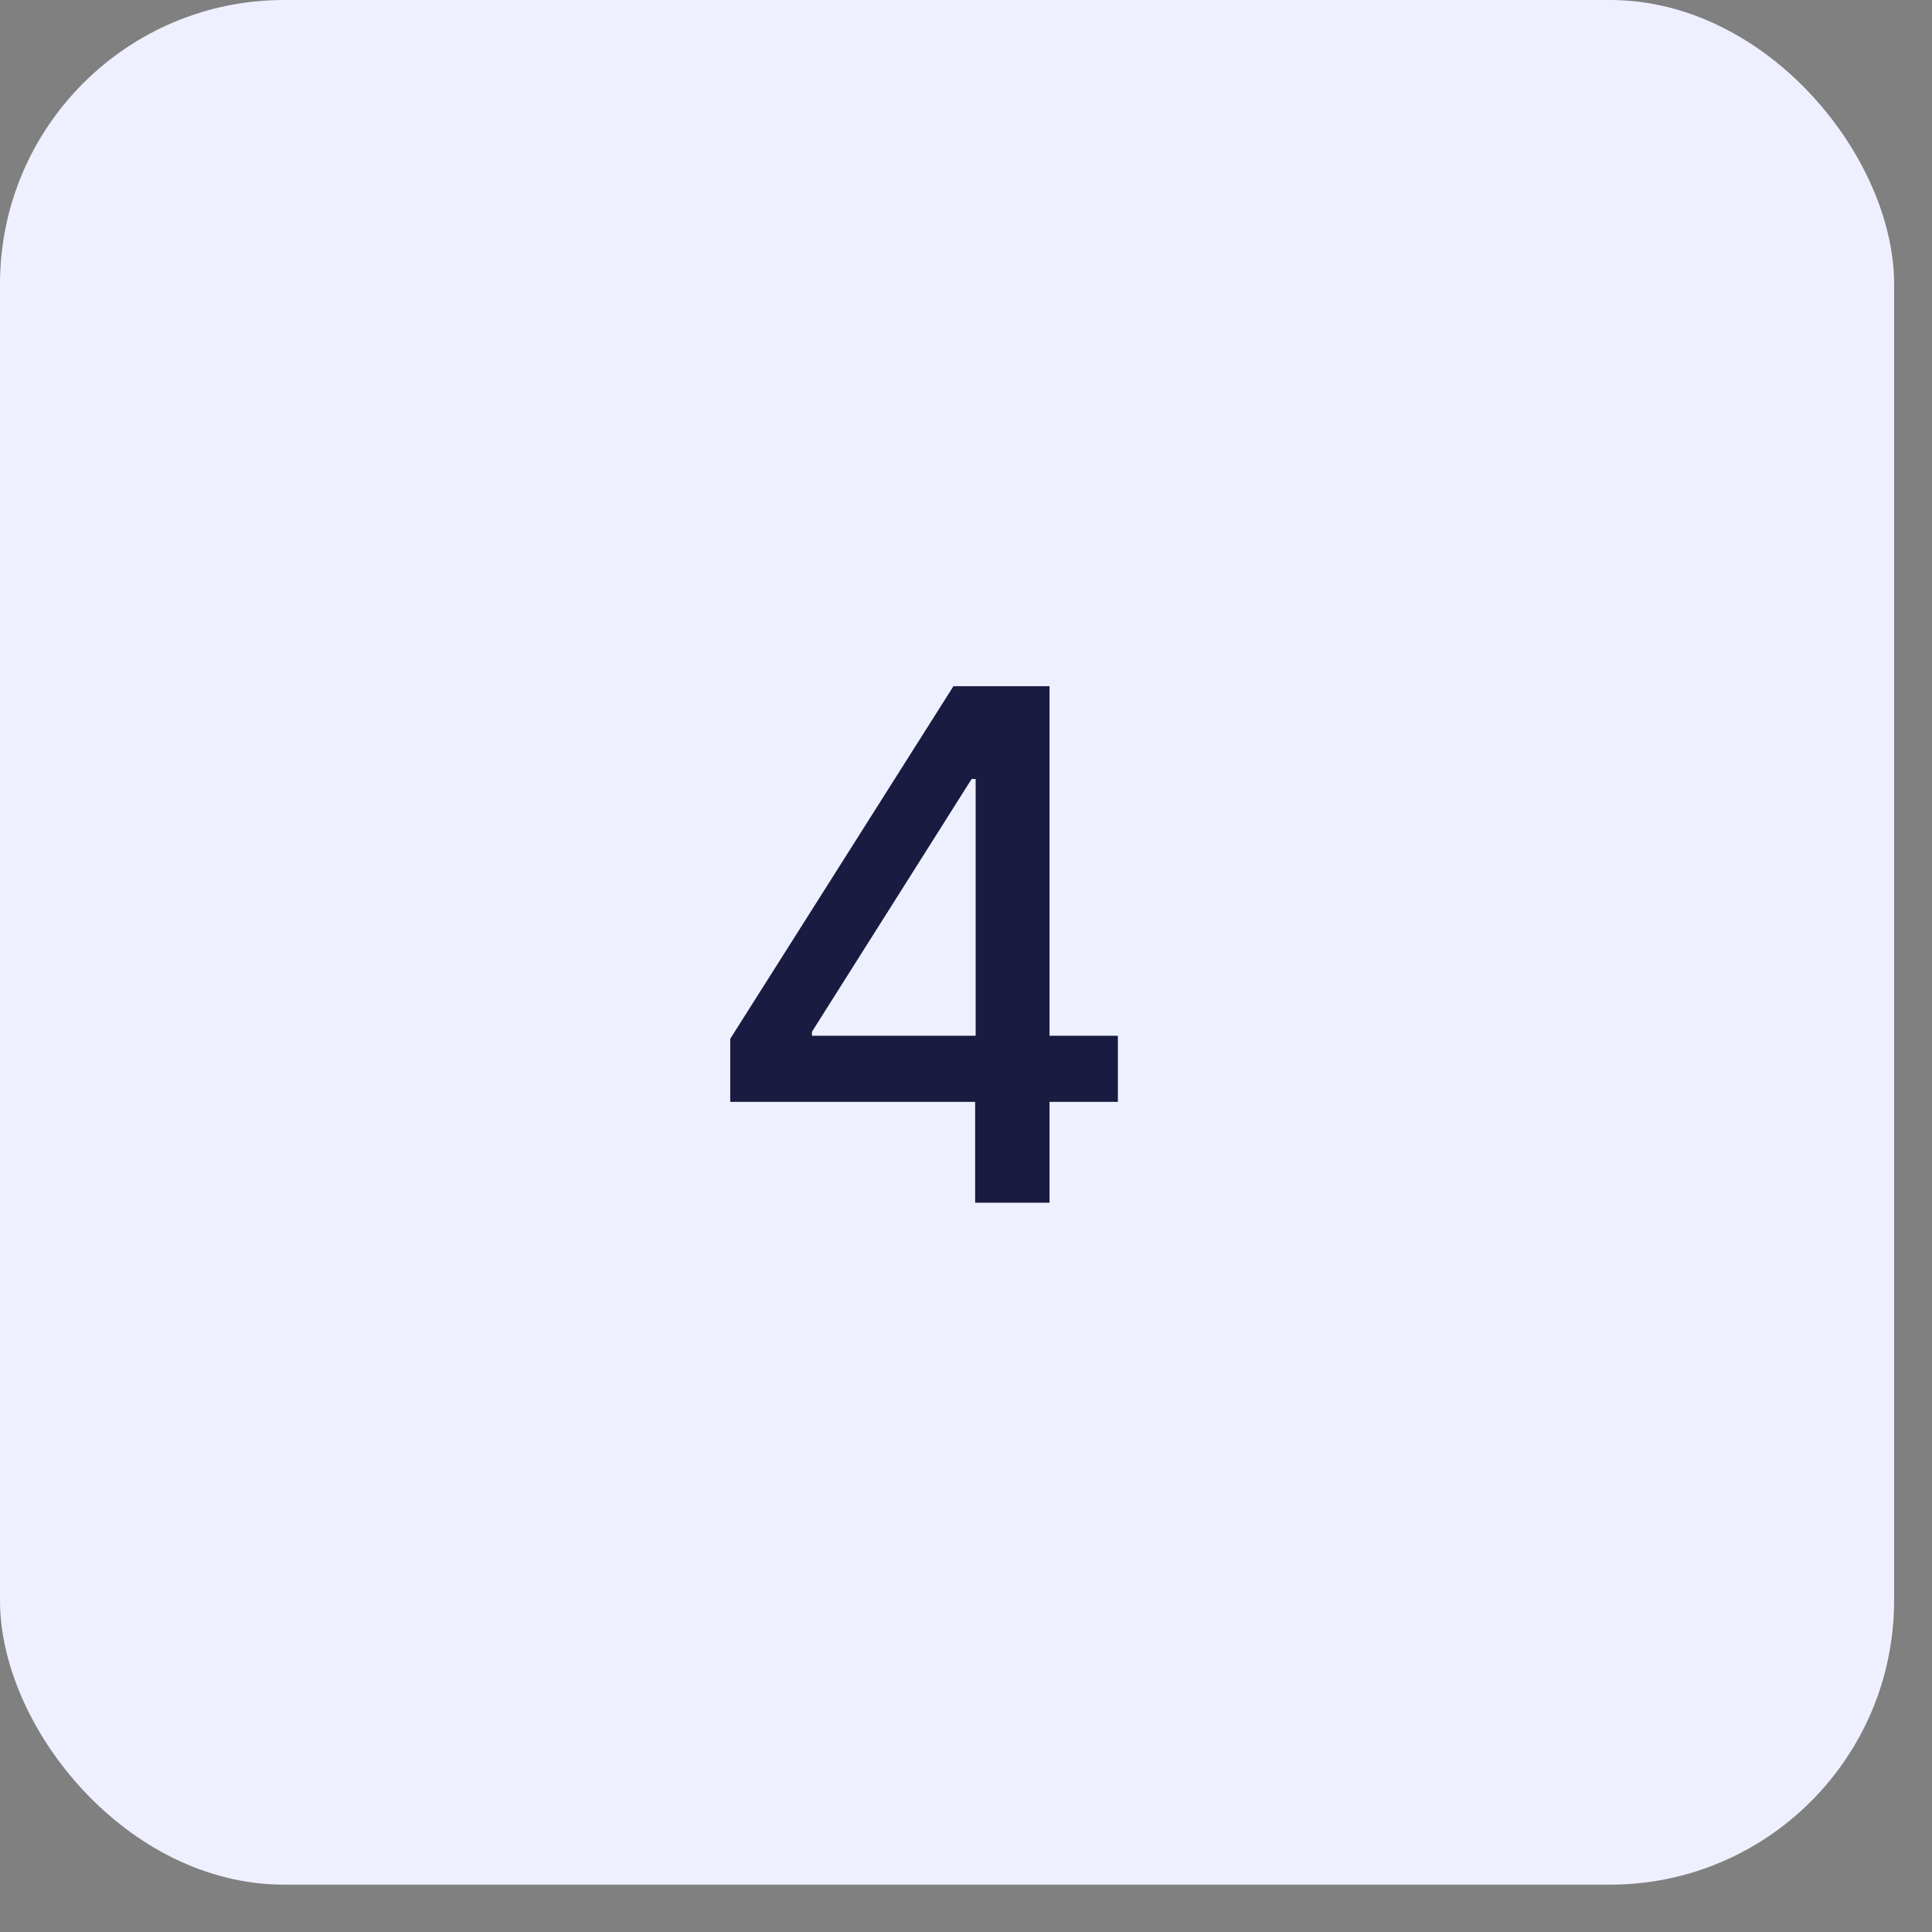
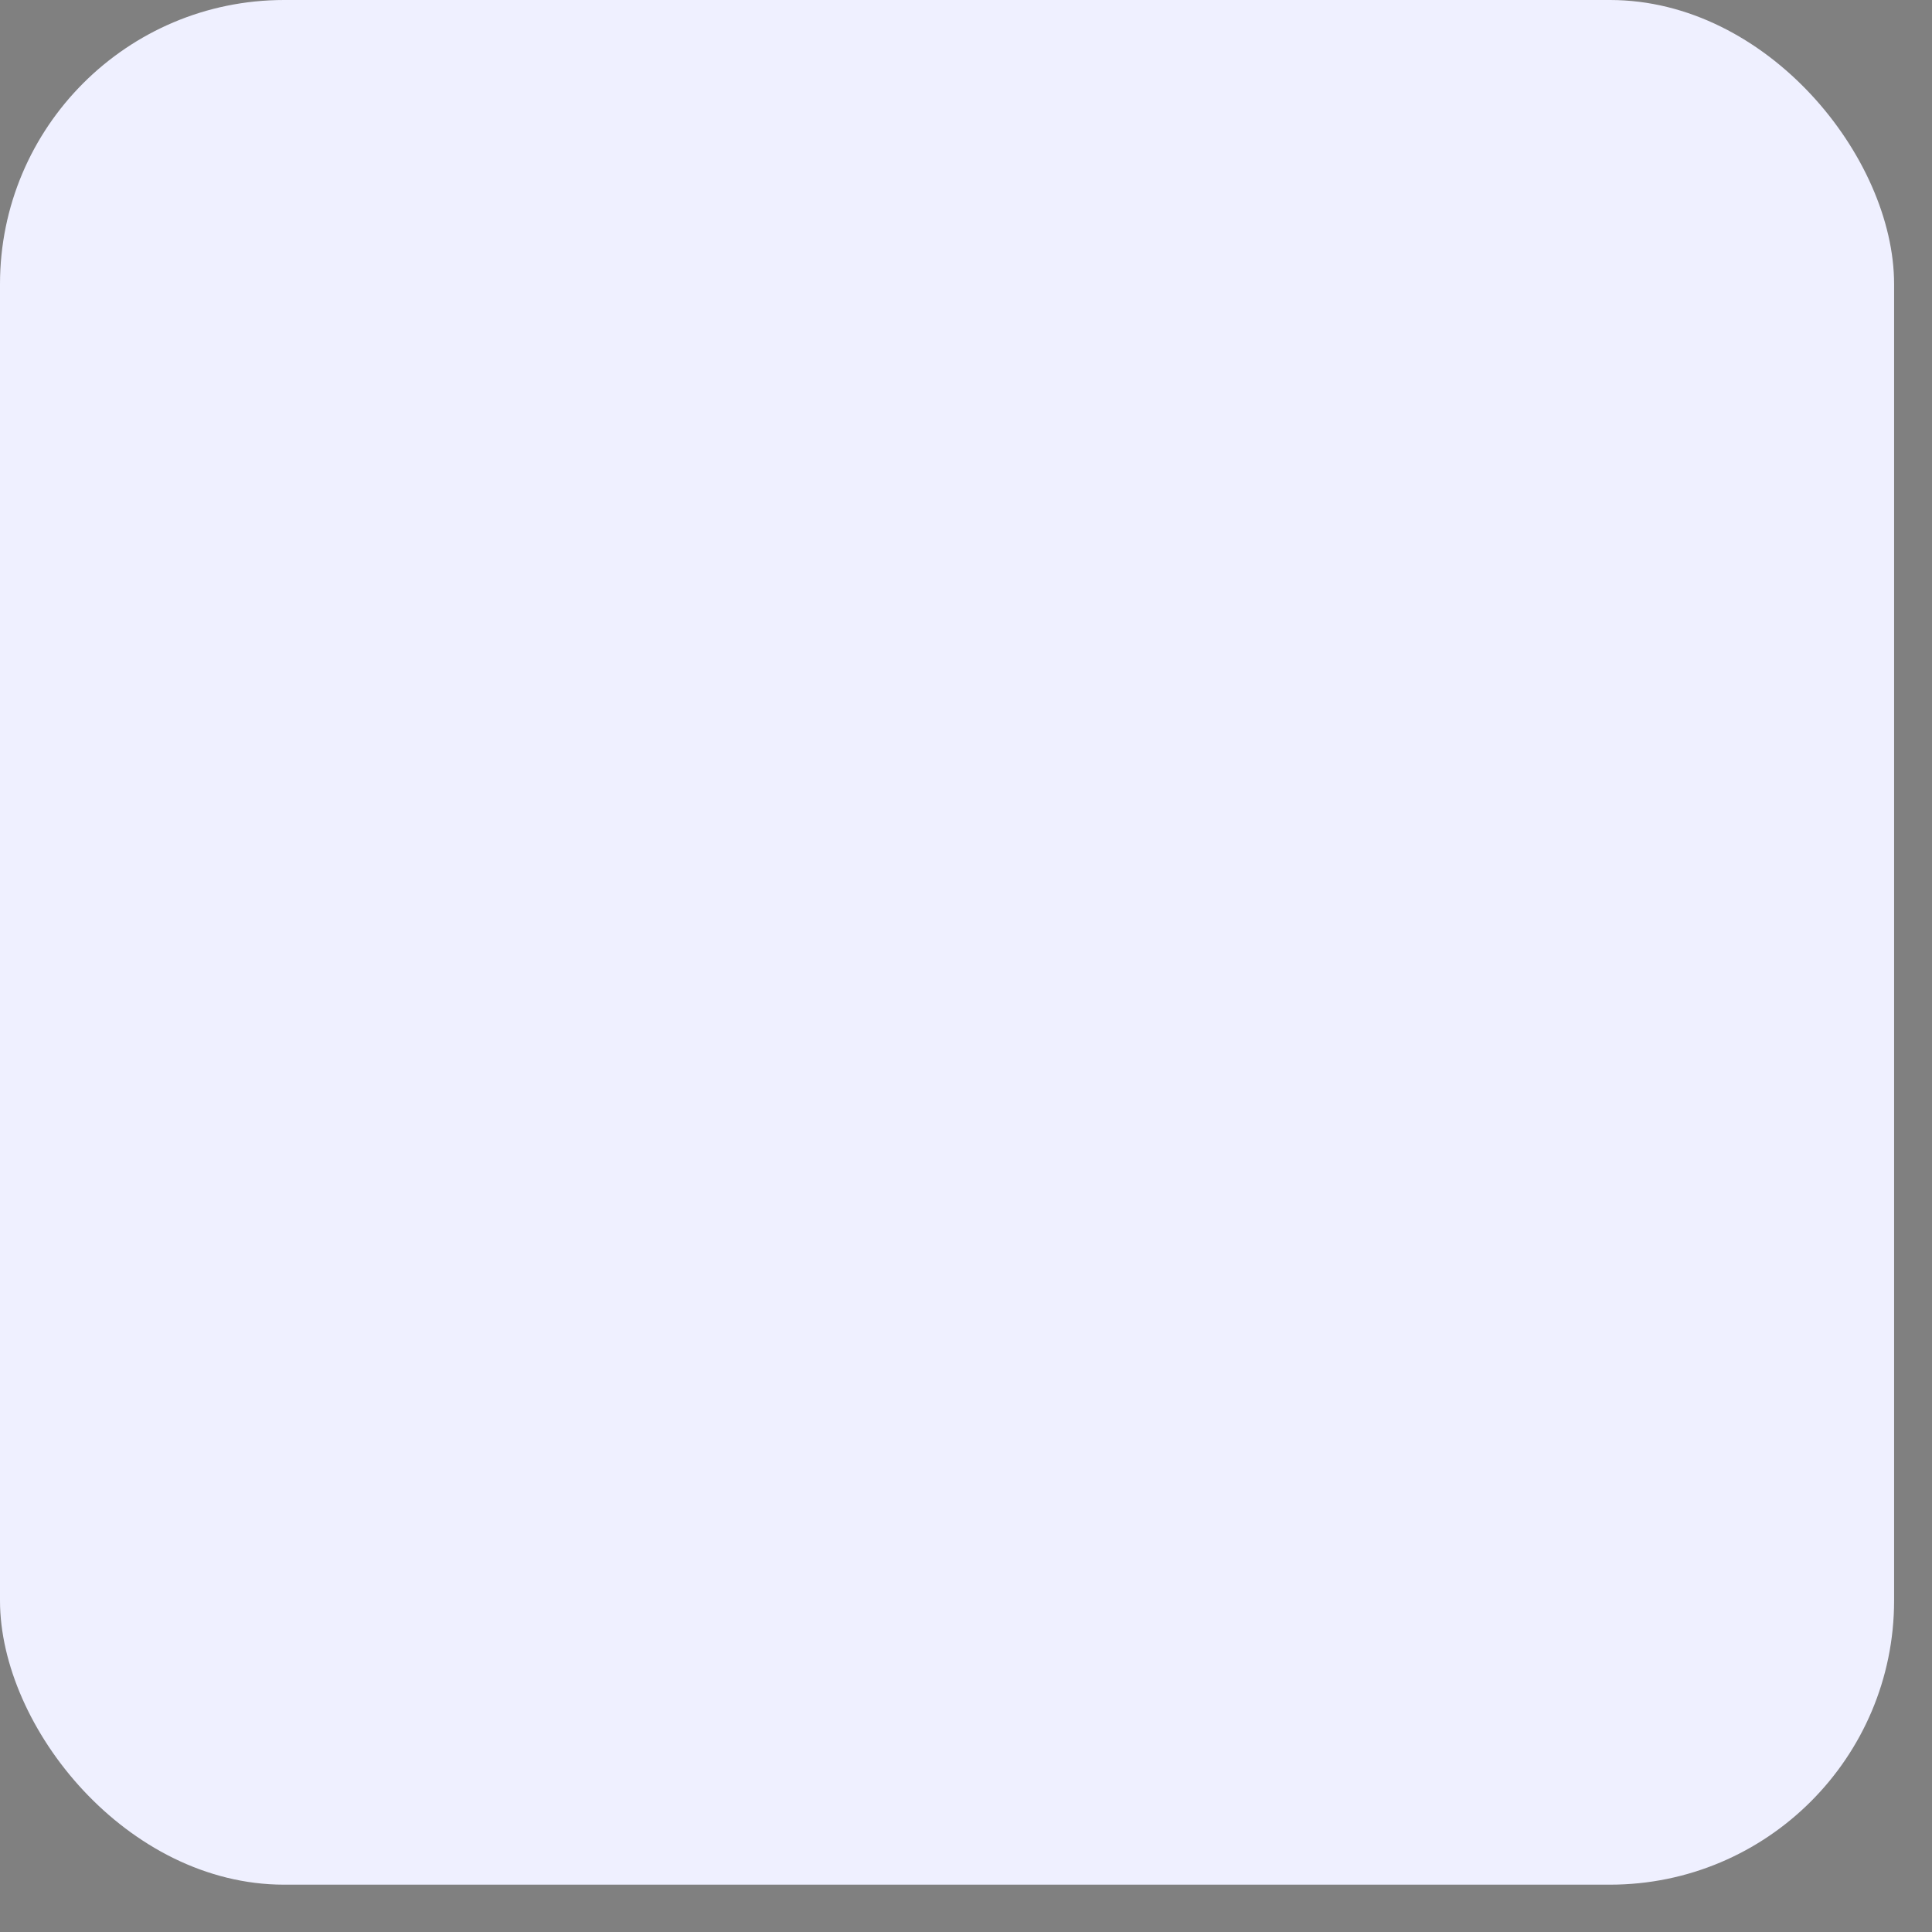
<svg xmlns="http://www.w3.org/2000/svg" width="34" height="34" viewBox="0 0 34 34" fill="none">
  <rect x="0" y="0" width="34" height="34" fill="#808080" stroke="none" />
  <rect width="33.333" height="33.167" rx="5" fill="#EFF0FF" />
-   <path d="M12.851 19.391V18.281L16.779 12.076H17.654V13.709H17.099L14.289 18.157V18.228H19.673V19.391H12.851ZM17.161 21.166V19.054L17.17 18.547V12.076H18.47V21.166H17.161Z" fill="#191B41" />
</svg>